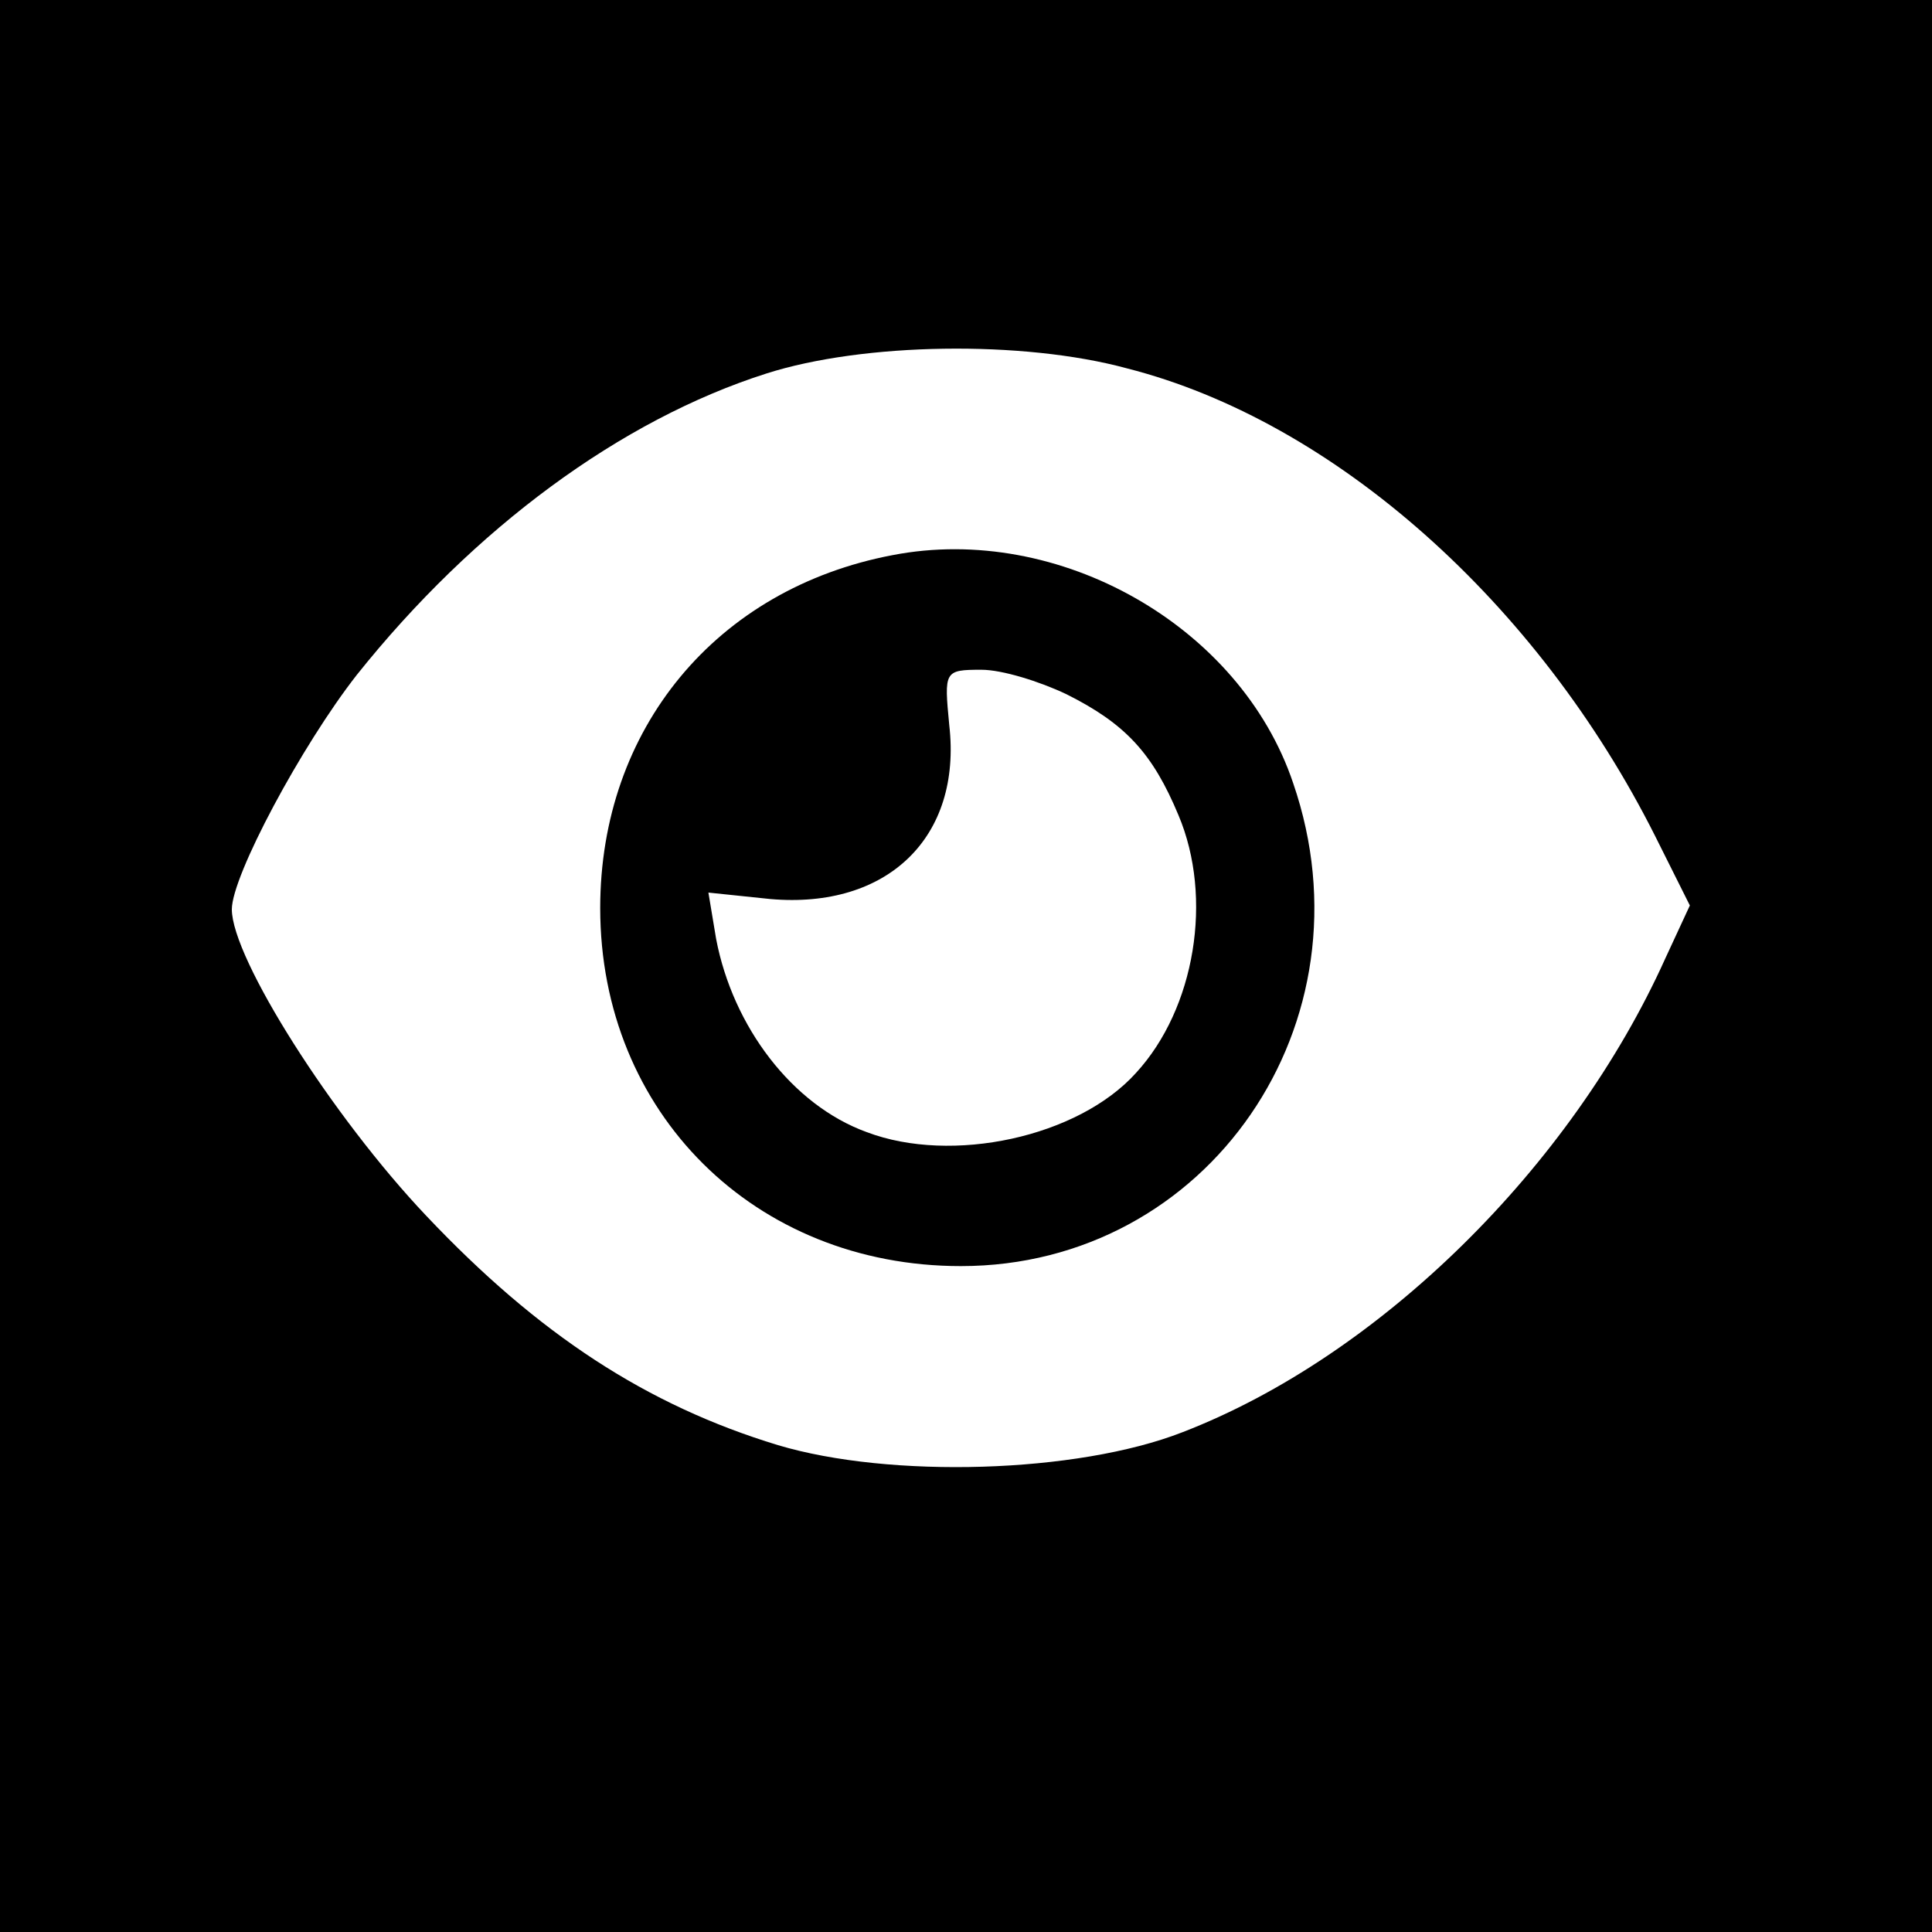
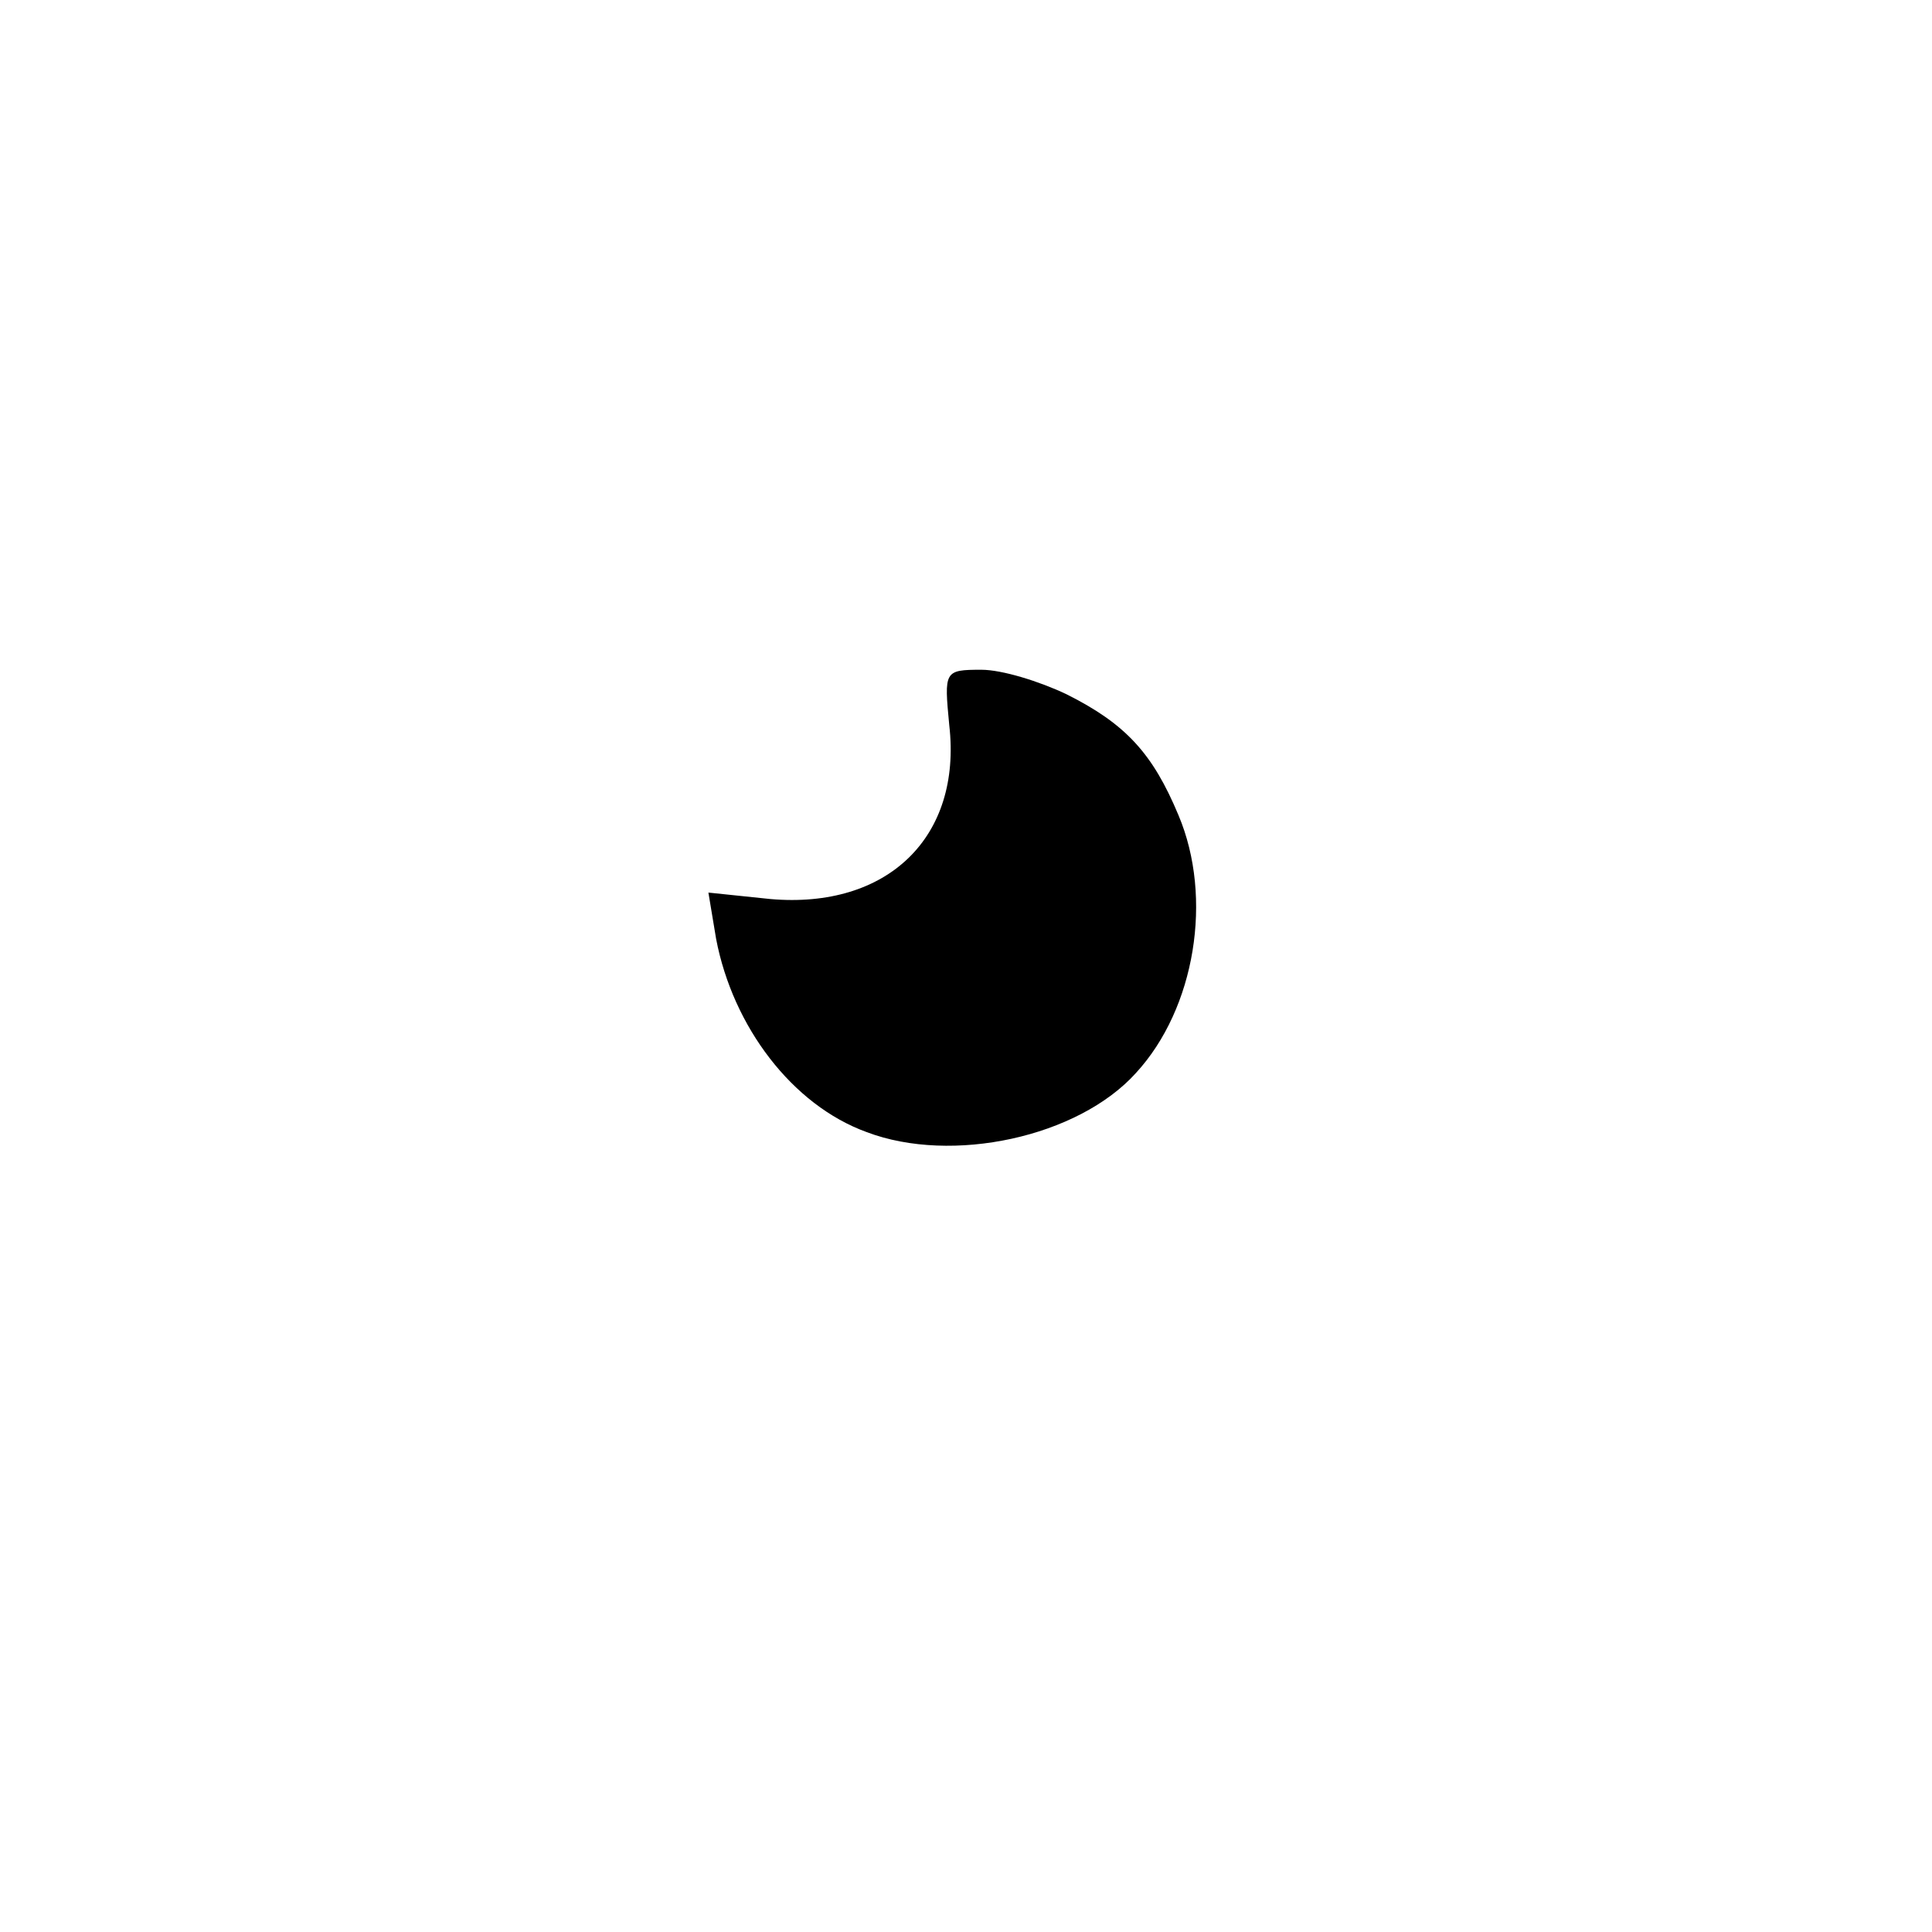
<svg xmlns="http://www.w3.org/2000/svg" version="1.0" width="150pt" height="150pt" viewBox="0 0 150 150" preserveAspectRatio="xMidYMid meet">
  <g transform="translate(0,150) scale(0.1,-0.1)" fill="#000000" stroke="none">
-     <path d="M0 750 l0 -750 750 0 750 0 0 750 0 750 -750 0 -750 0 0 -750z m875 464 c161 -41 319 -182 410 -363 l27 -54 -19 -41 c-73 -162 -222 -309 -375 -368 -82 -32 -227 -36 -314 -10 -102 31 -186 86 -273 178 -73 77 -151 200 -151 238 0 26 54 127 97 182 91 114 205 198 318 234 75 24 199 26 280 4z" />
-     <path d="M693 1069 c-137 -26 -227 -135 -227 -274 0 -159 120 -278 280 -278 192 0 322 189 258 375 -41 122 -182 202 -311 177z m135 -108 c46 -23 67 -46 87 -94 27 -64 13 -150 -33 -200 -45 -50 -143 -71 -209 -46 -58 21 -104 82 -117 150 l-6 36 48 -5 c91 -8 149 48 139 135 -4 42 -4 43 25 43 16 0 45 -9 66 -19z" />
+     <path d="M693 1069 z m135 -108 c46 -23 67 -46 87 -94 27 -64 13 -150 -33 -200 -45 -50 -143 -71 -209 -46 -58 21 -104 82 -117 150 l-6 36 48 -5 c91 -8 149 48 139 135 -4 42 -4 43 25 43 16 0 45 -9 66 -19z" />
  </g>
</svg>